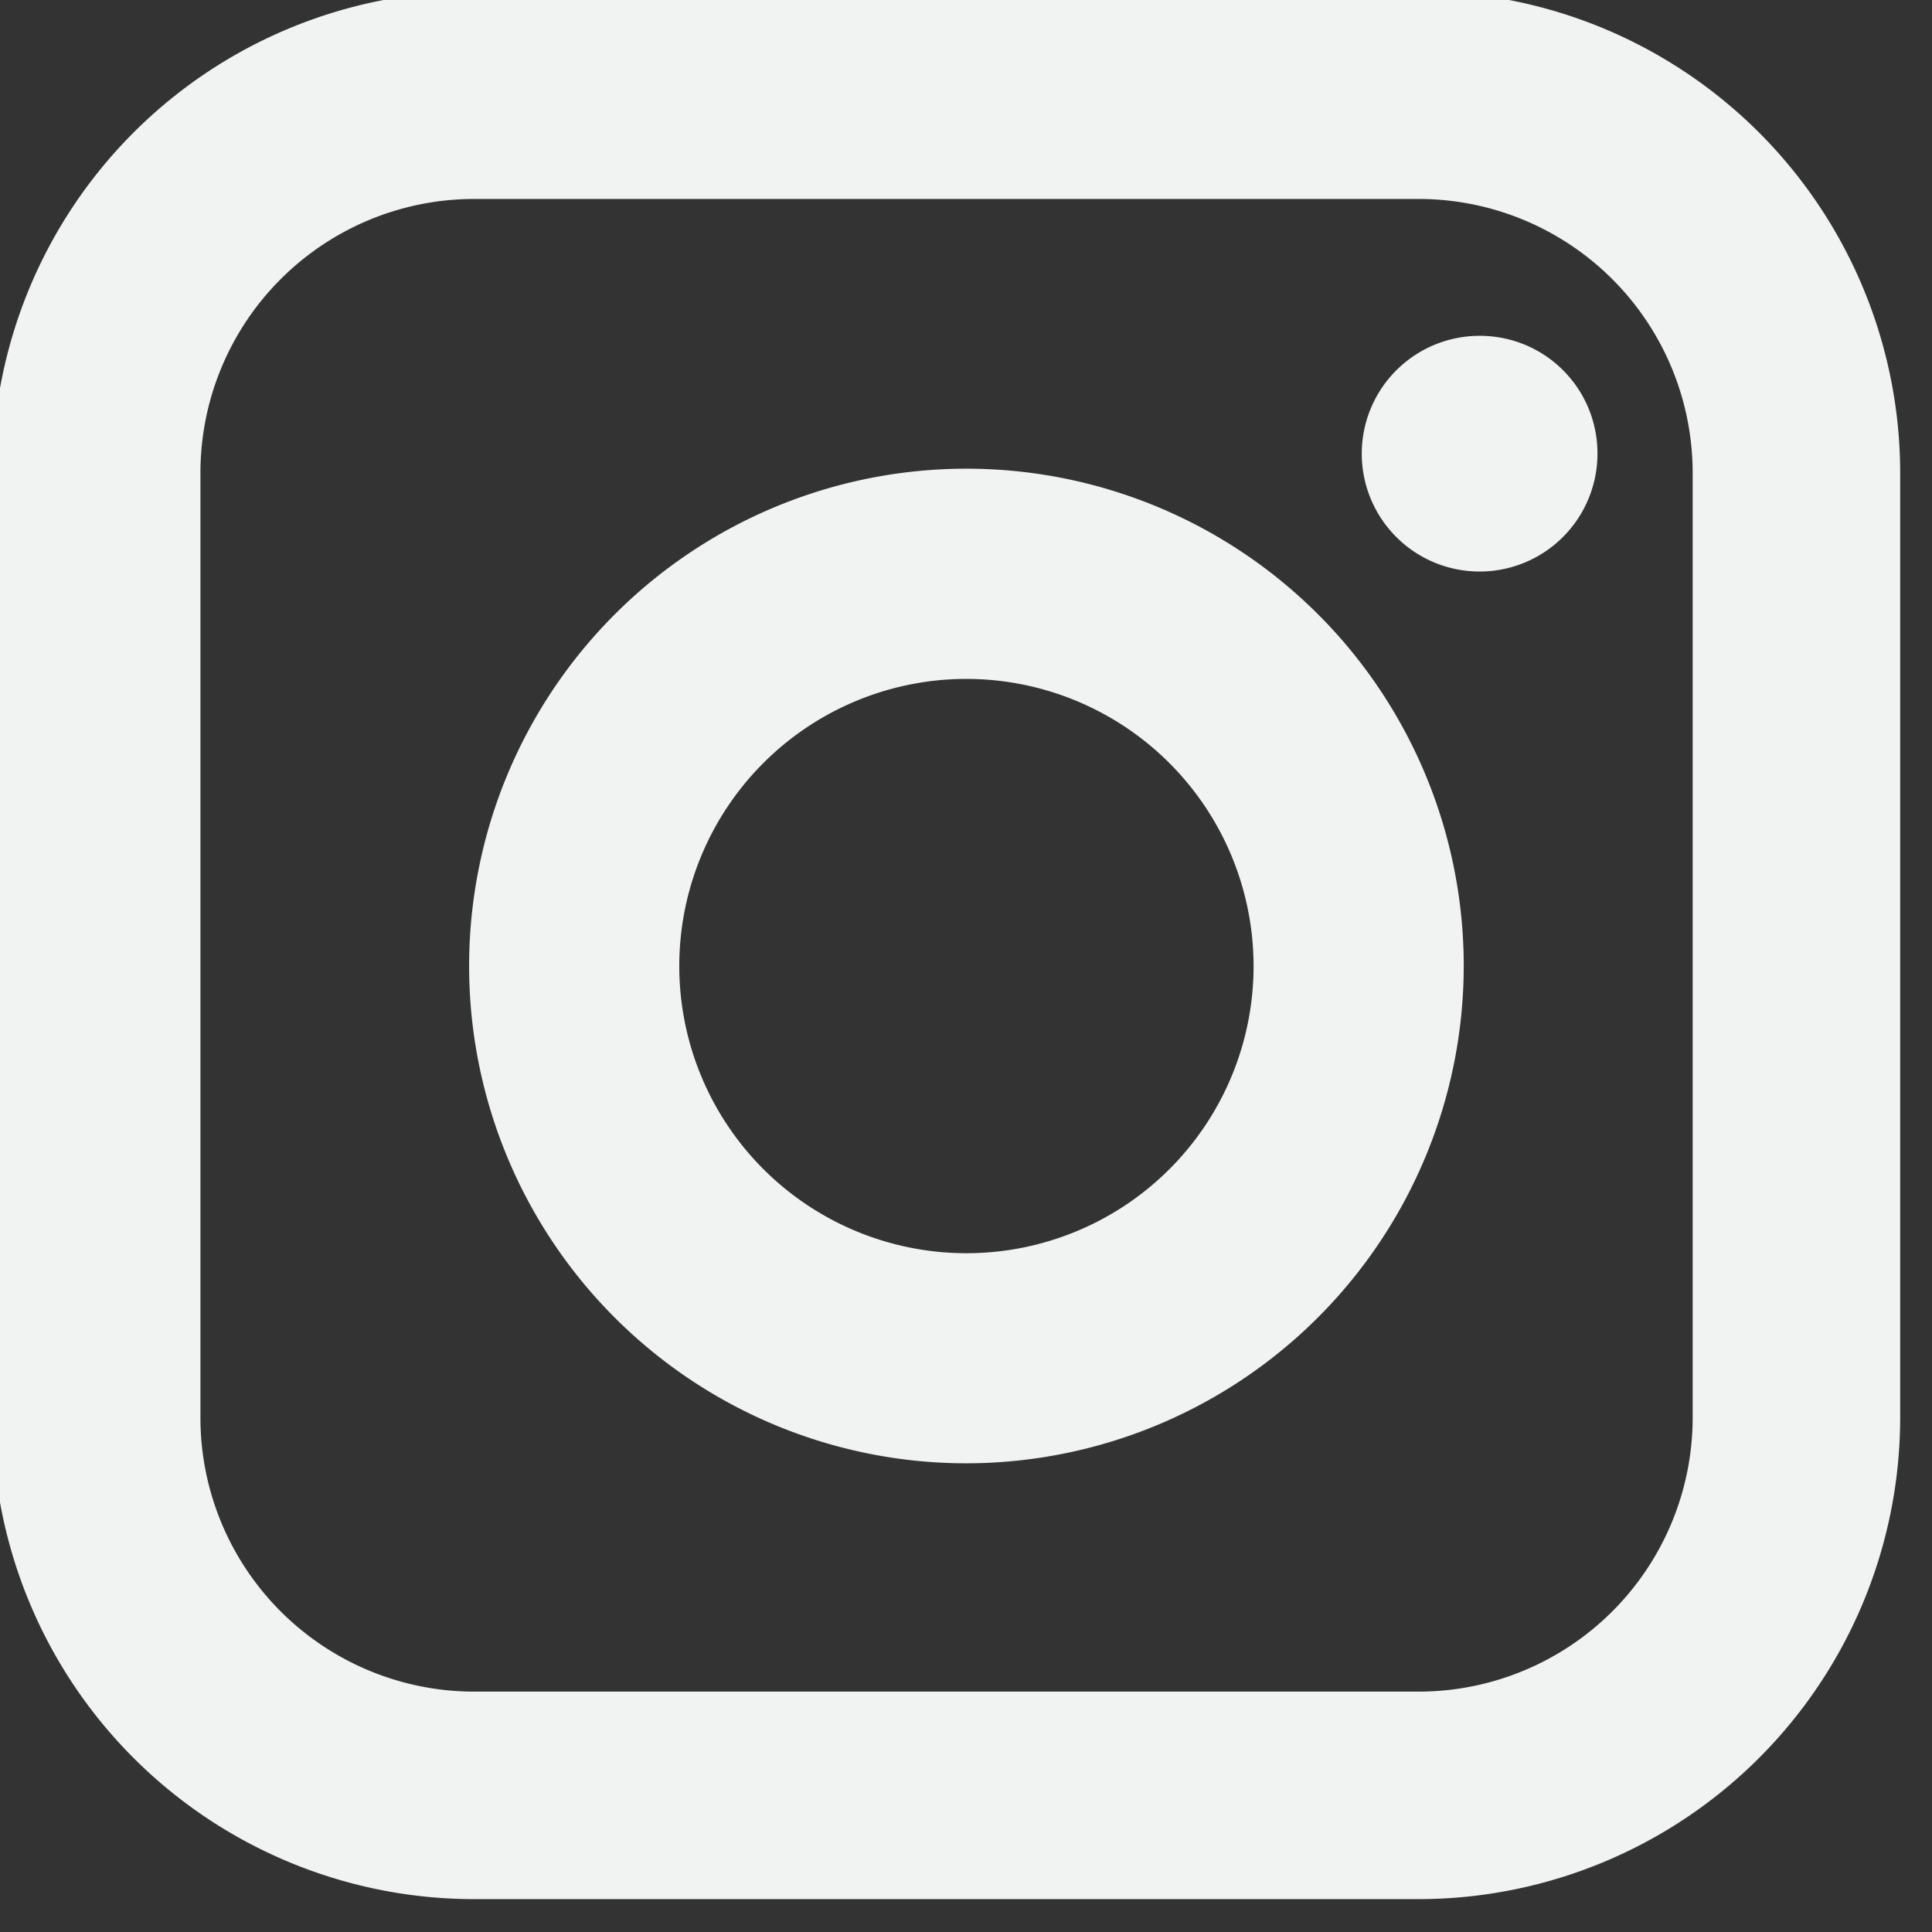
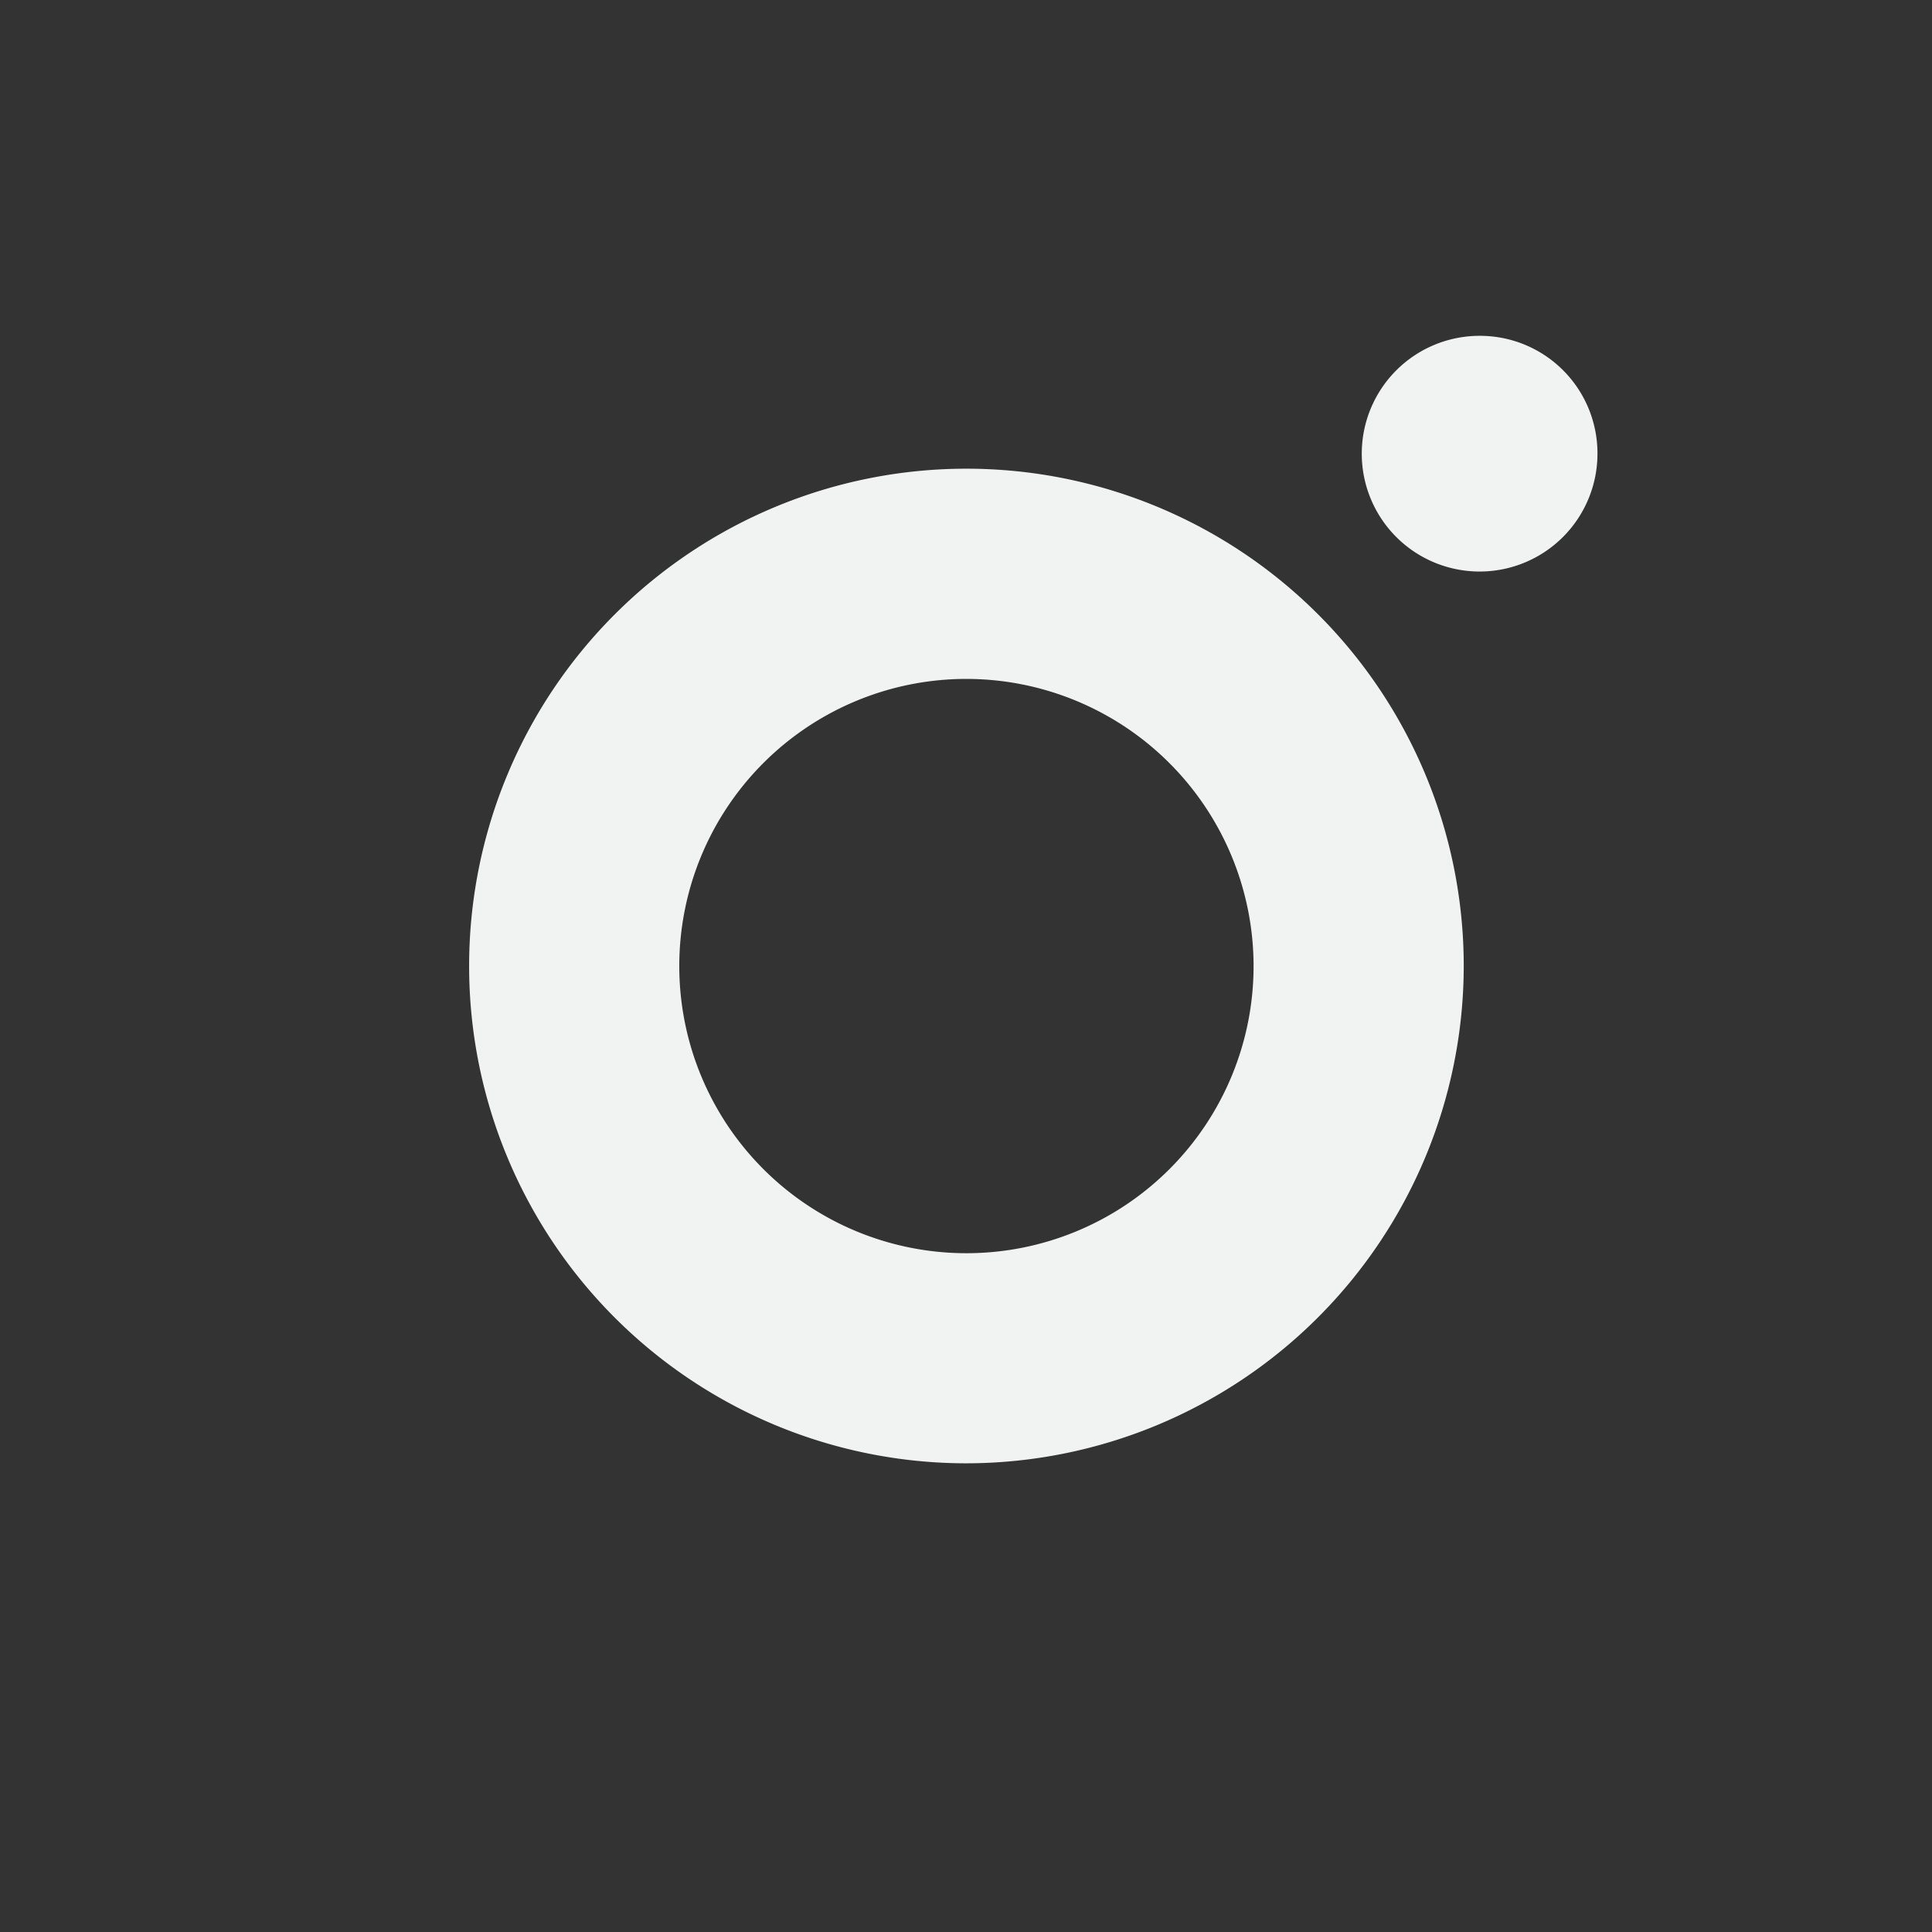
<svg xmlns="http://www.w3.org/2000/svg" width="31.394" height="31.394" viewBox="0 0 31.394 31.394">
  <rect x="0" y="0" width="31.394" height="31.394" fill="#333333" stroke="none" />
  <defs>
    <style>.a{fill:none;}.b{fill:#f1f2f2;}.c{clip-path:url(#a);}</style>
    <clipPath id="a">
-       <path class="a" d="M0,0H31.394V31.394H0Z" />
-     </clipPath>
+       </clipPath>
  </defs>
  <path class="b" d="M8.081,16.162a8.081,8.081,0,1,1,8.088-8.081A8.09,8.09,0,0,1,8.081,16.162Zm0-12.746a4.666,4.666,0,1,0,4.673,4.665A4.67,4.67,0,0,0,8.081,3.416Z" transform="translate(7.616 7.616)" />
  <path class="b" d="M3.83,1.911A1.915,1.915,0,1,1,1.919,0,1.909,1.909,0,0,1,3.83,1.911" transform="translate(22.128 5.457)" />
  <g transform="translate(0 0)">
    <path class="a" d="M0,0H31.394V31.394H0Z" />
    <g class="c">
      <path class="b" d="M23.178,31H7.822A7.831,7.831,0,0,1,0,23.178V7.822A7.831,7.831,0,0,1,7.822,0H23.178A7.831,7.831,0,0,1,31,7.822V23.178A7.831,7.831,0,0,1,23.178,31ZM7.822,3.373A4.45,4.45,0,0,0,3.38,7.822V23.178a4.451,4.451,0,0,0,4.442,4.45H23.178a4.455,4.455,0,0,0,4.45-4.45V7.822a4.454,4.454,0,0,0-4.45-4.449Z" transform="translate(-0.123 -0.14)" />
    </g>
  </g>
</svg>